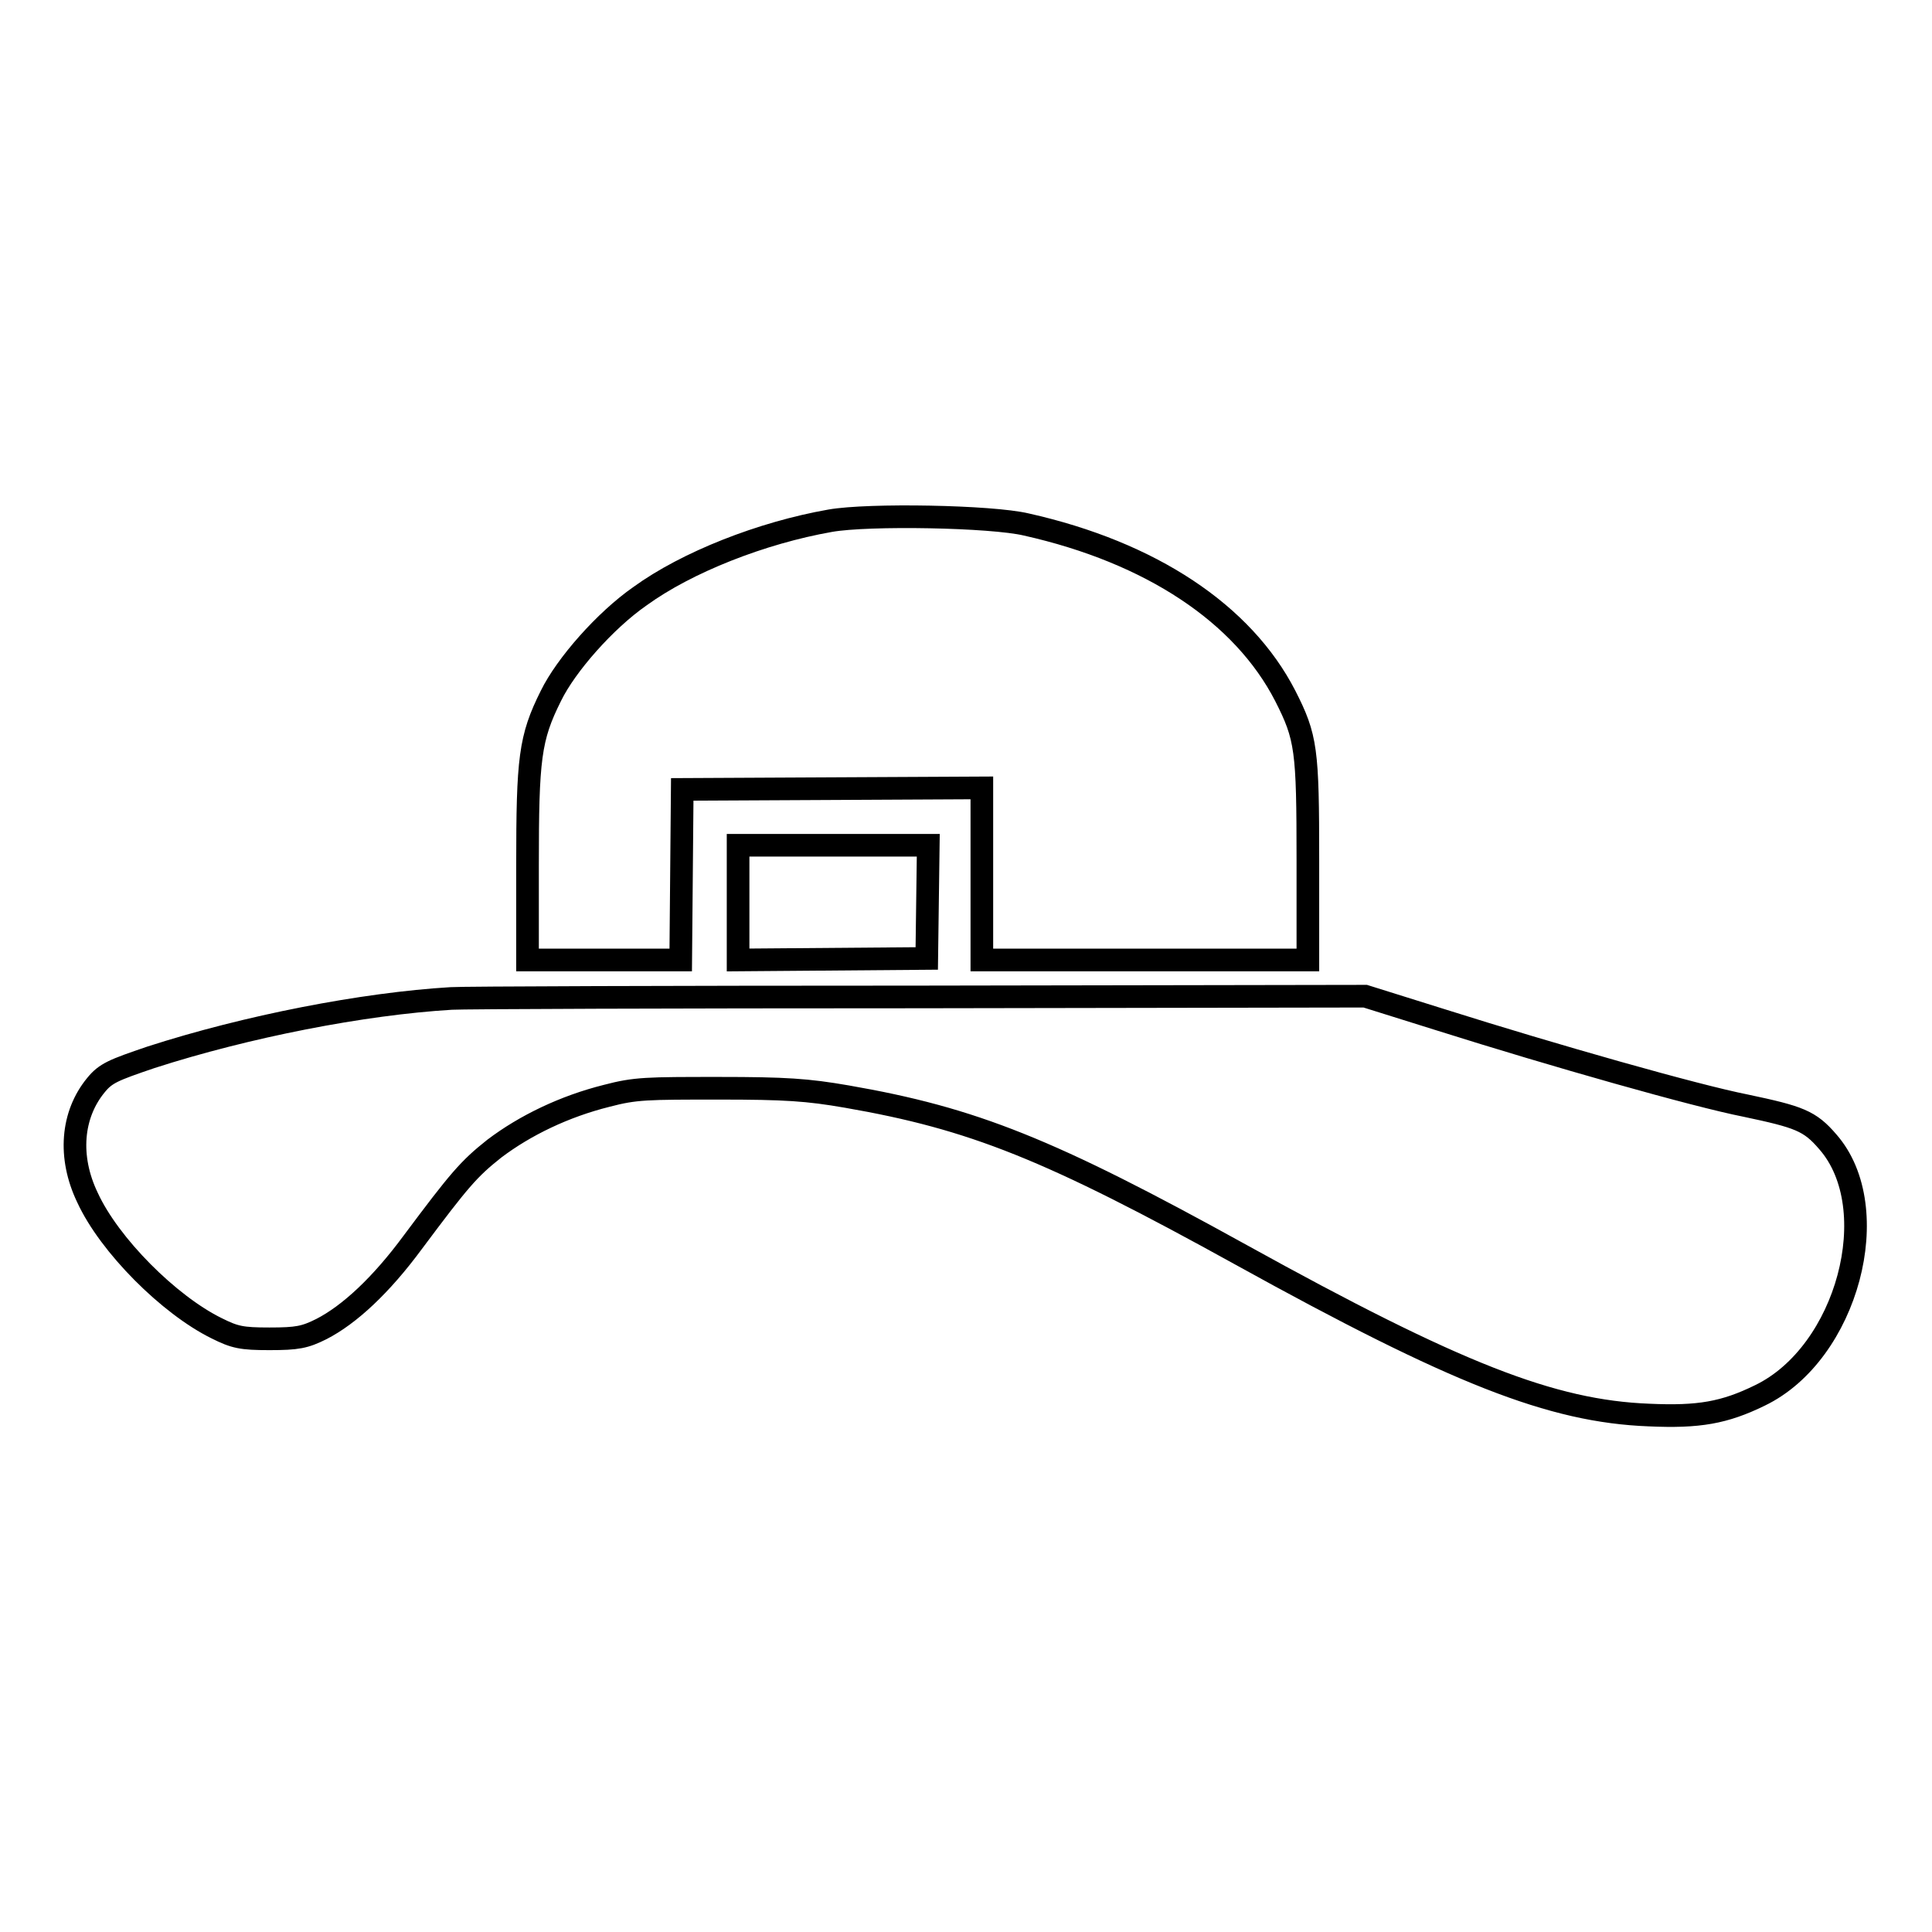
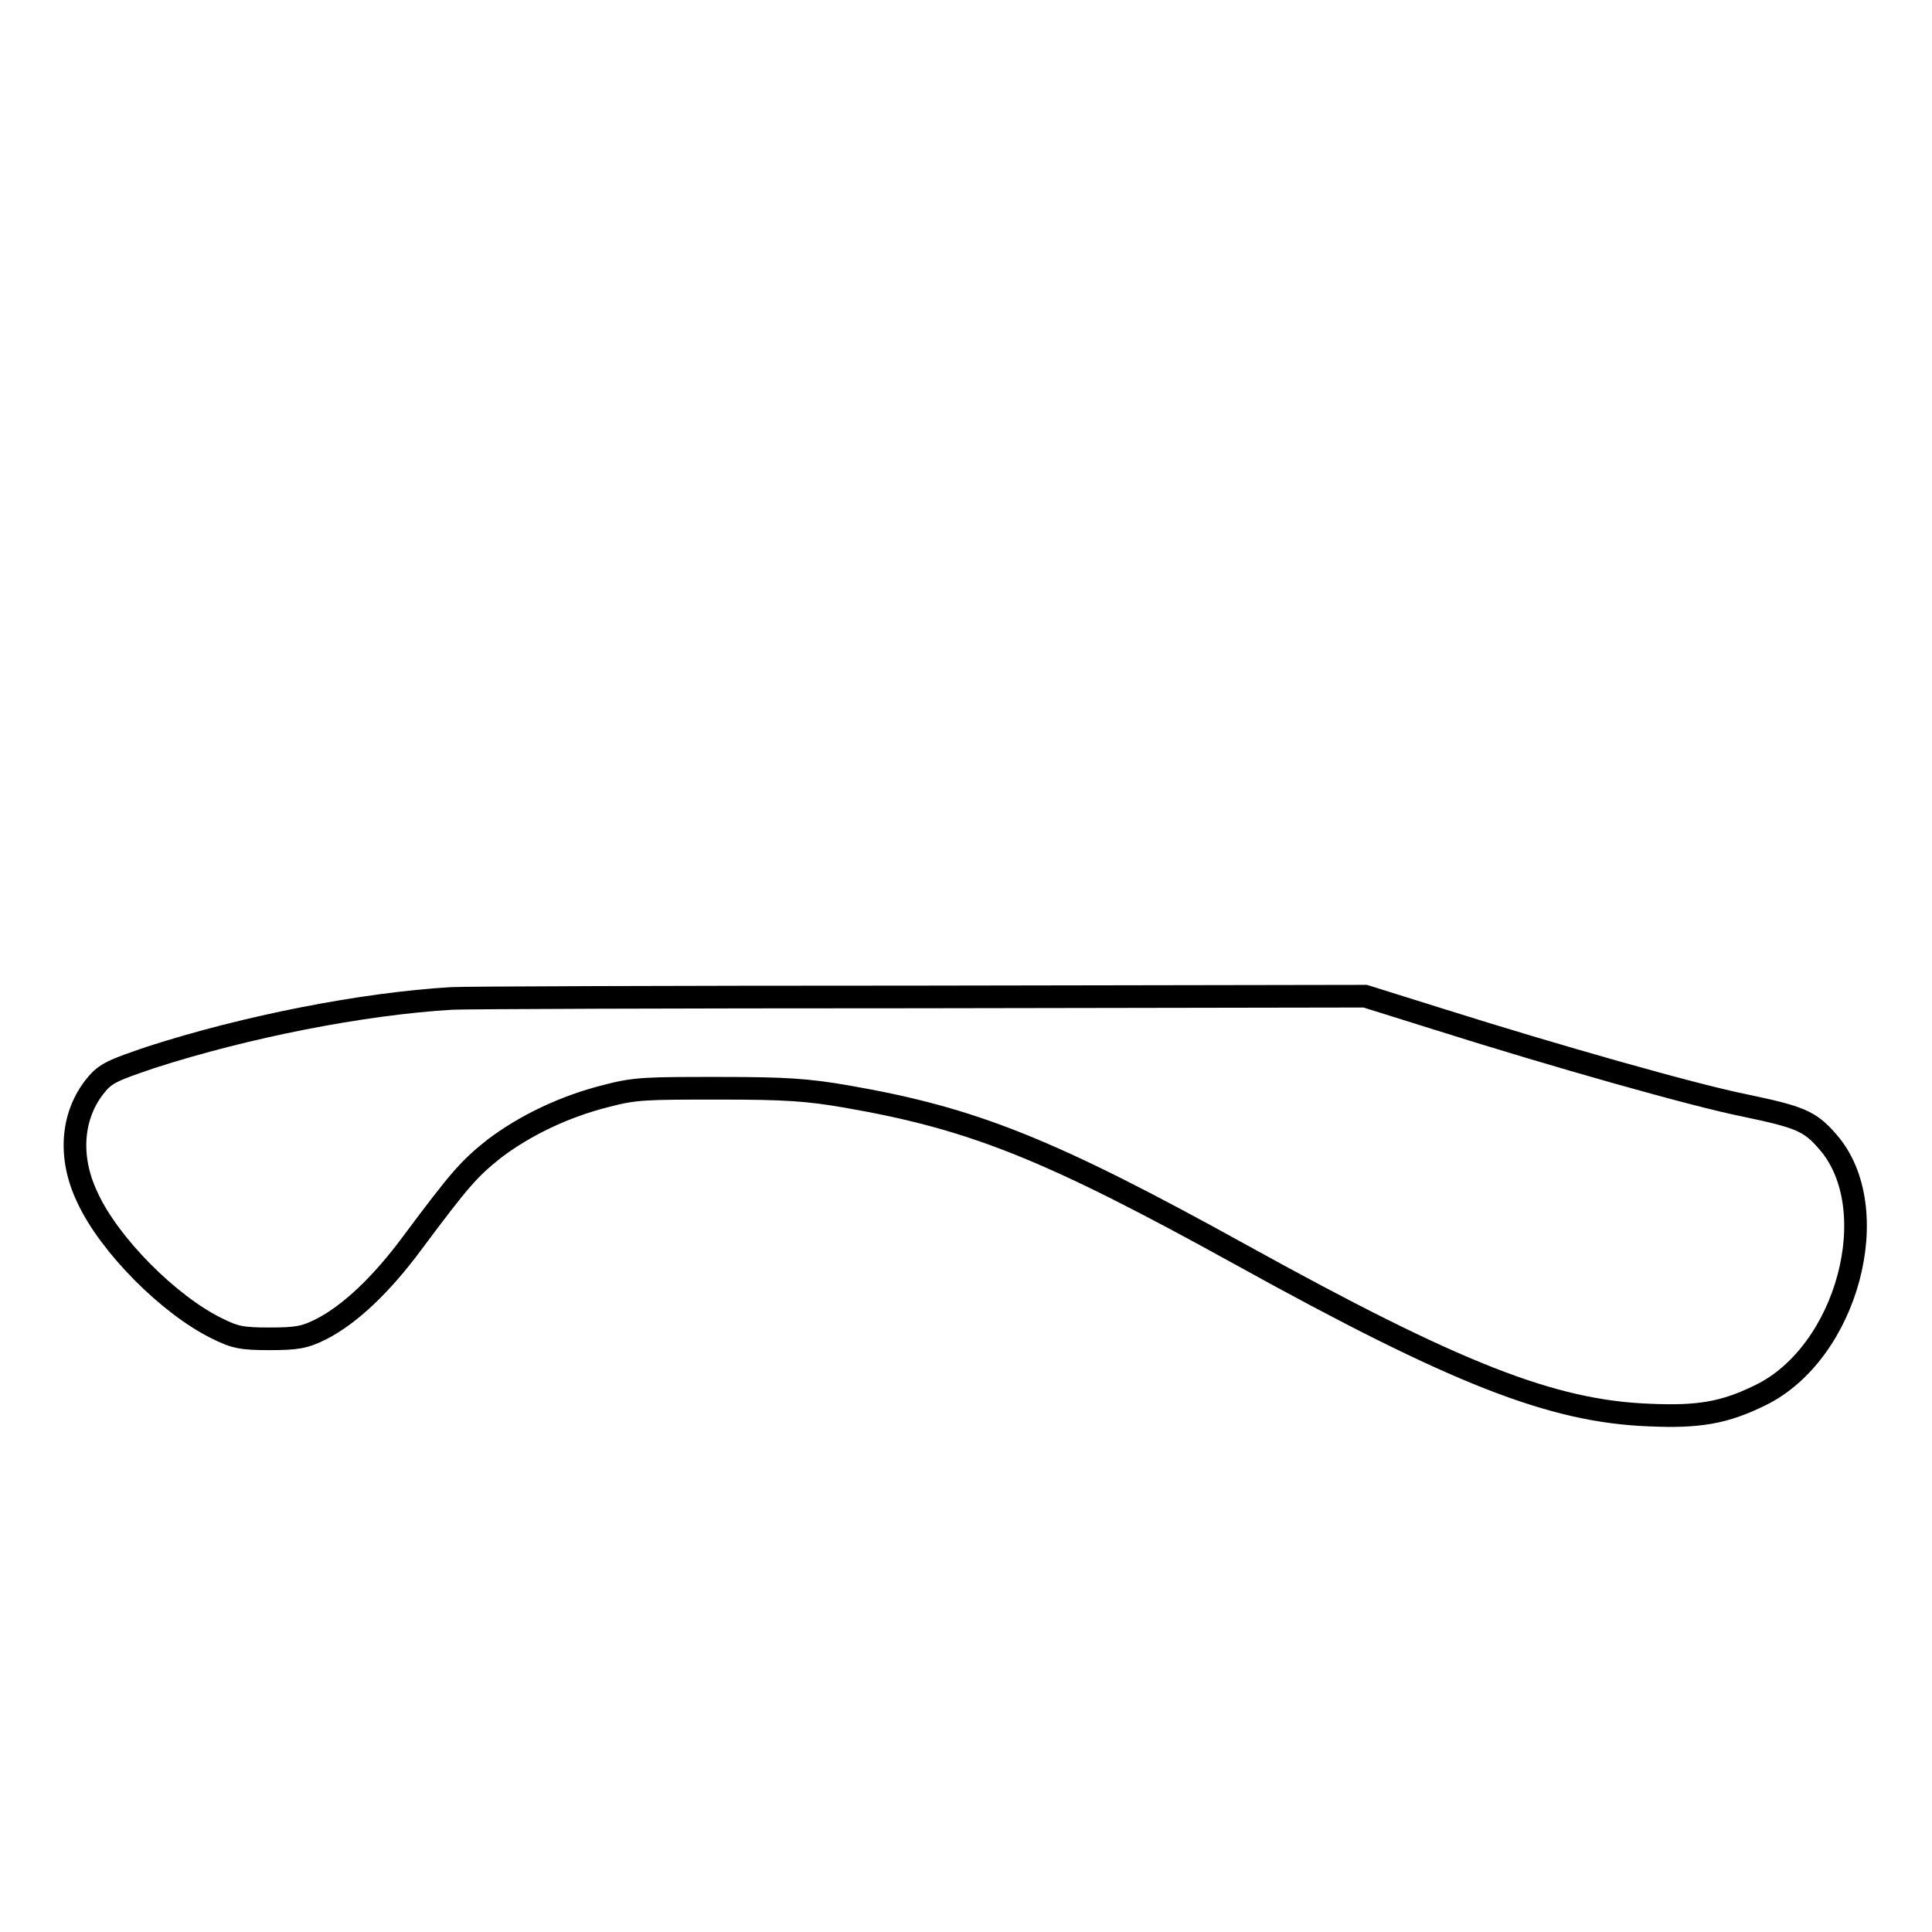
<svg xmlns="http://www.w3.org/2000/svg" version="1.1" x="0px" y="0px" viewBox="0 0 256 256" enable-background="new 0 0 256 256" xml:space="preserve">
  <g>
    <g>
      <g>
-         <path stroke-width="3" fill-opacity="0" stroke="#000000" d="M110,69c-9.1,1.6-19,5.5-25.2,10c-4.6,3.2-9.8,9.1-11.8,13.2c-2.8,5.6-3.1,8.3-3.1,22.5v12.5H80h10.2l0.1-11.3l0.1-11.3l19.9-0.1l19.8-0.1v11.4v11.4h21.6h21.6V114c0-14.7-0.2-16.3-3-21.8c-5.6-10.9-17.8-19-34.3-22.7C131.4,68.4,115.1,68.1,110,69z" />
-         <path stroke-width="3" fill-opacity="0" stroke="#000000" d="M97.8,119.6v7.6l12.5-0.1l12.5-0.1l0.1-7.5l0.1-7.5h-12.6H97.8L97.8,119.6L97.8,119.6z" />
        <path stroke-width="3" fill-opacity="0" stroke="#000000" d="M59.8,132.3C48.1,133,32.7,136,20,140.1c-5,1.7-6,2.1-7.3,3.7c-3.2,3.9-3.7,9.5-1.1,14.9c2.9,6.3,10.8,14.2,17.1,17.3c2.4,1.2,3.3,1.4,7,1.4c3.7,0,4.7-0.2,6.9-1.3c3.7-1.9,7.9-5.8,12.1-11.5c6.2-8.3,7.4-9.7,10.8-12.4c4.1-3.1,9.3-5.6,14.9-7c3.8-1,5.3-1,14.9-1c8.8,0,11.7,0.2,16.9,1.1c16.7,2.9,26.8,6.9,52.3,21c28.4,15.7,41.1,20.7,54,21.2c6.6,0.3,10-0.3,14.7-2.6c11.6-5.6,16.7-24.8,9-33.6c-2.4-2.8-3.8-3.3-10.9-4.8c-6.6-1.3-25.3-6.6-40.5-11.4l-9.9-3.1l-59.2,0.1C89.1,132.1,61.2,132.2,59.8,132.3z" />
      </g>
    </g>
  </g>
</svg>